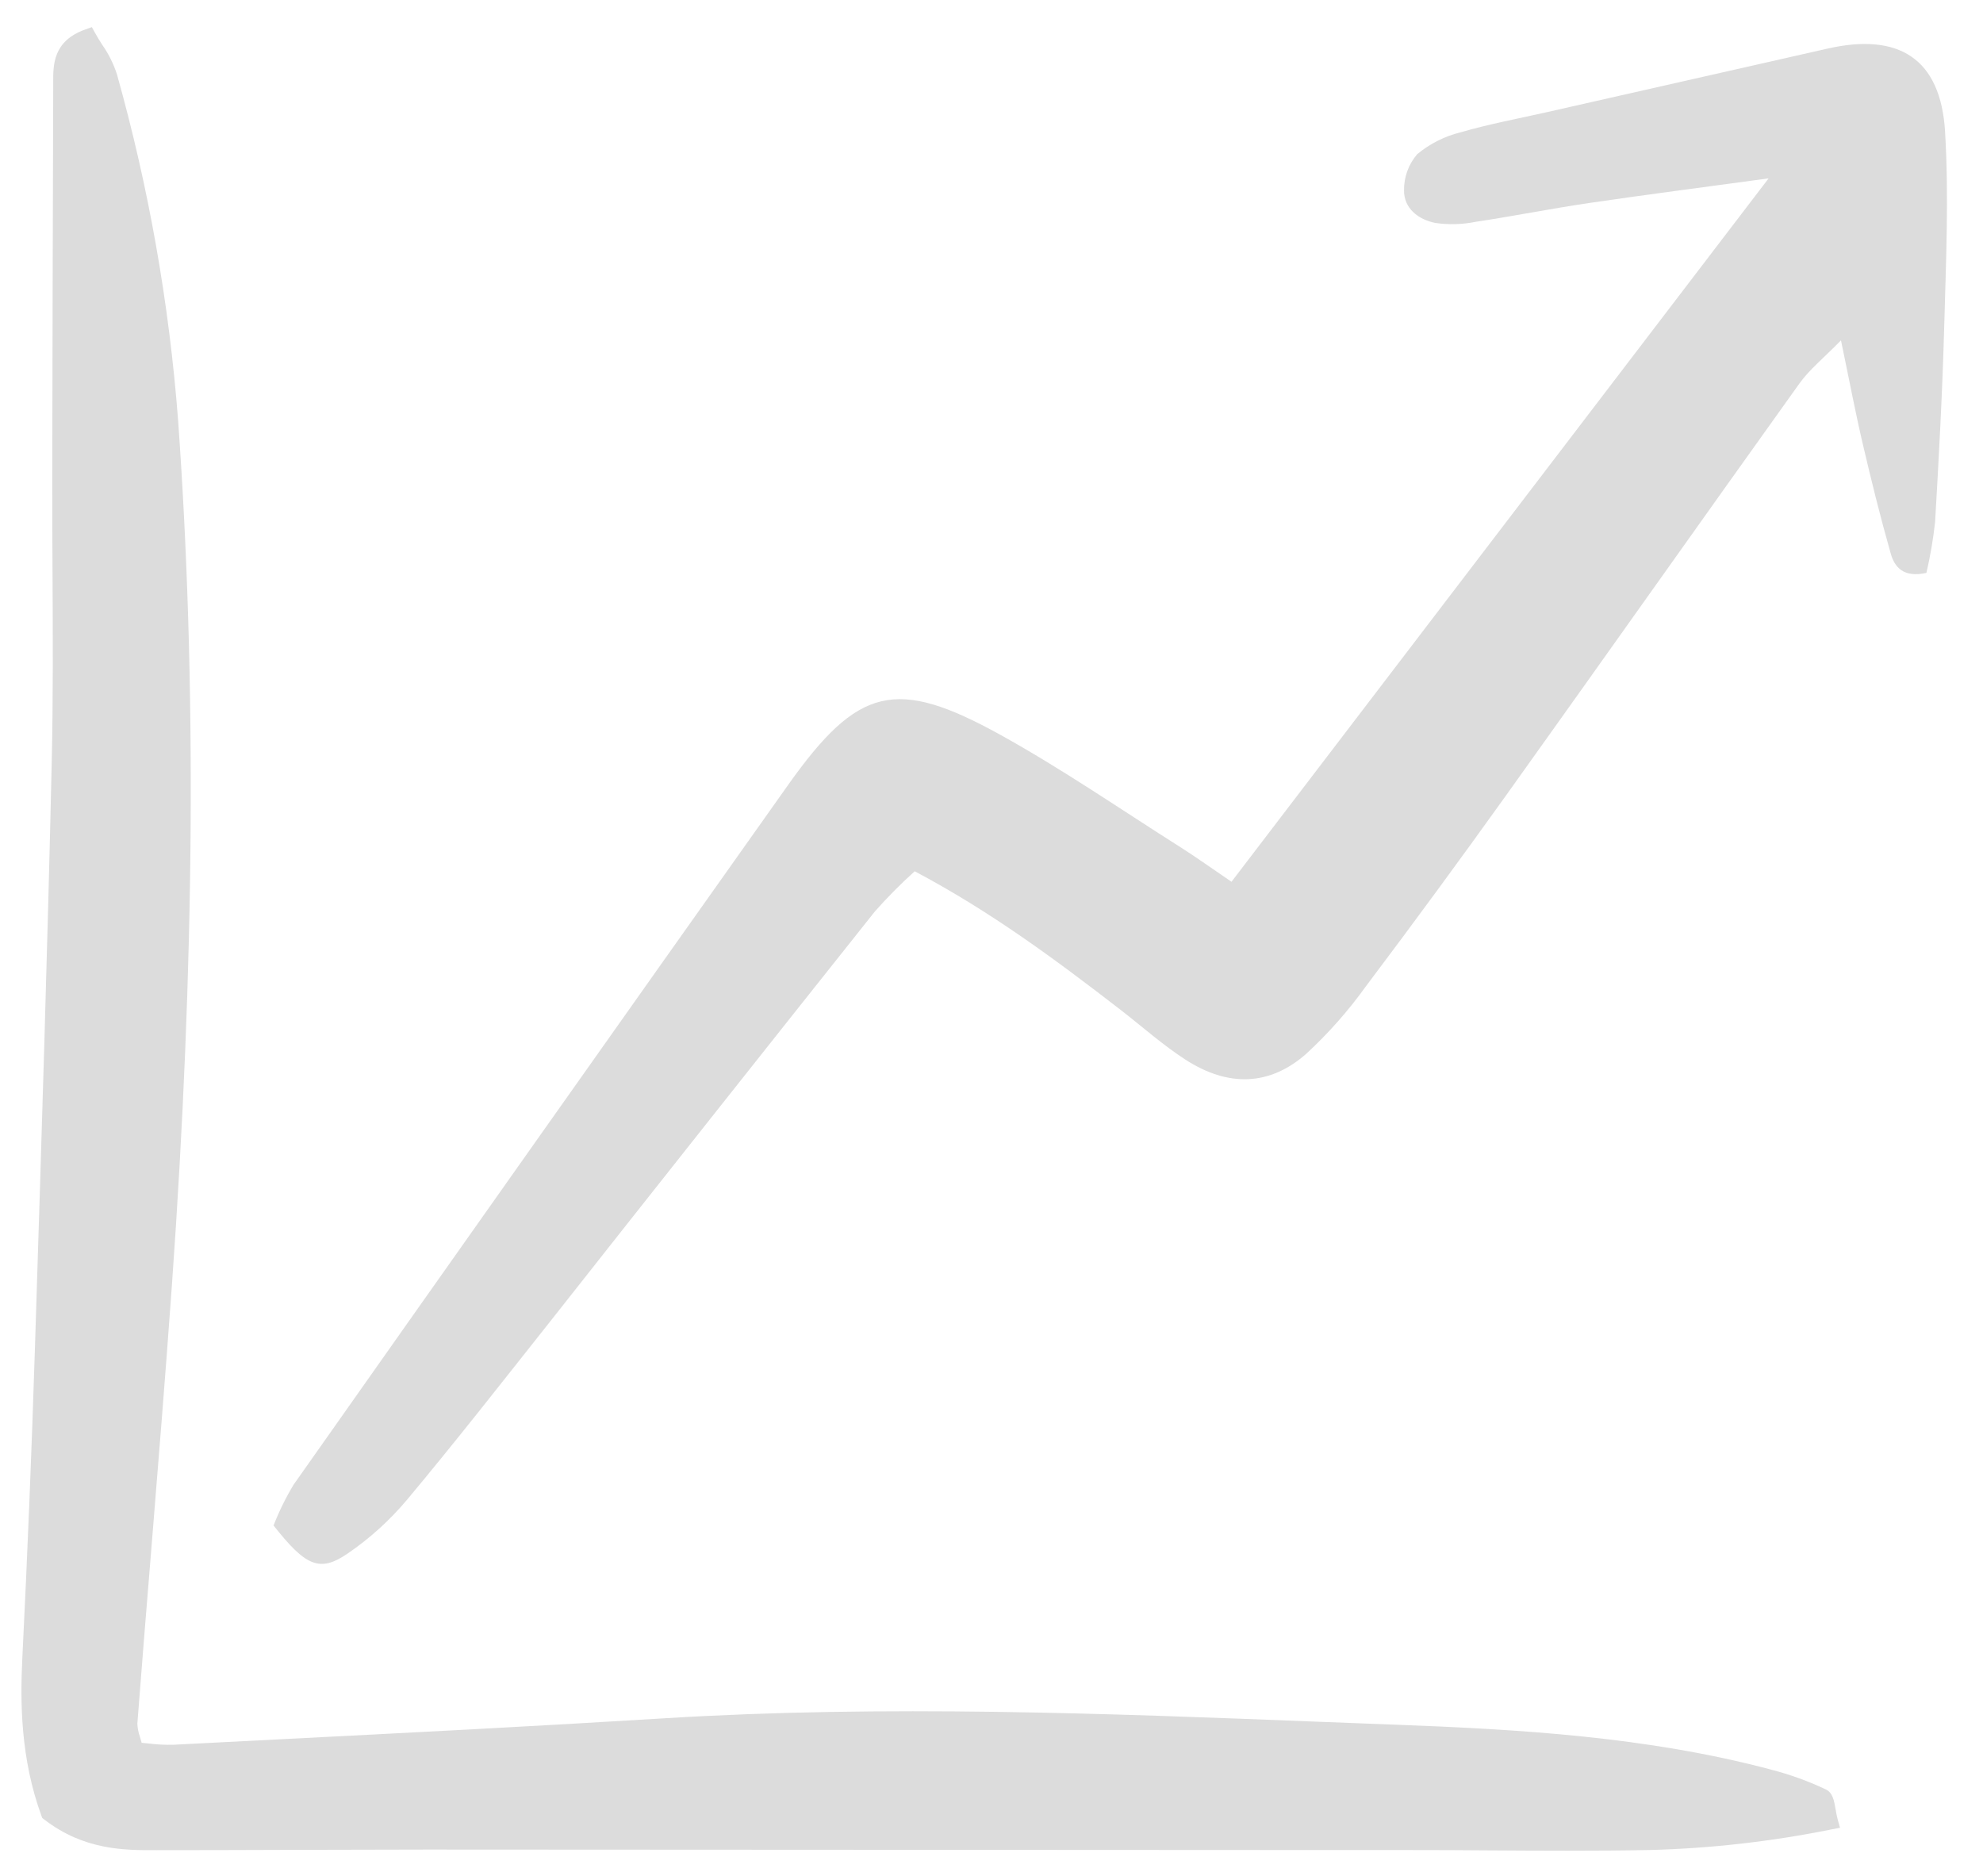
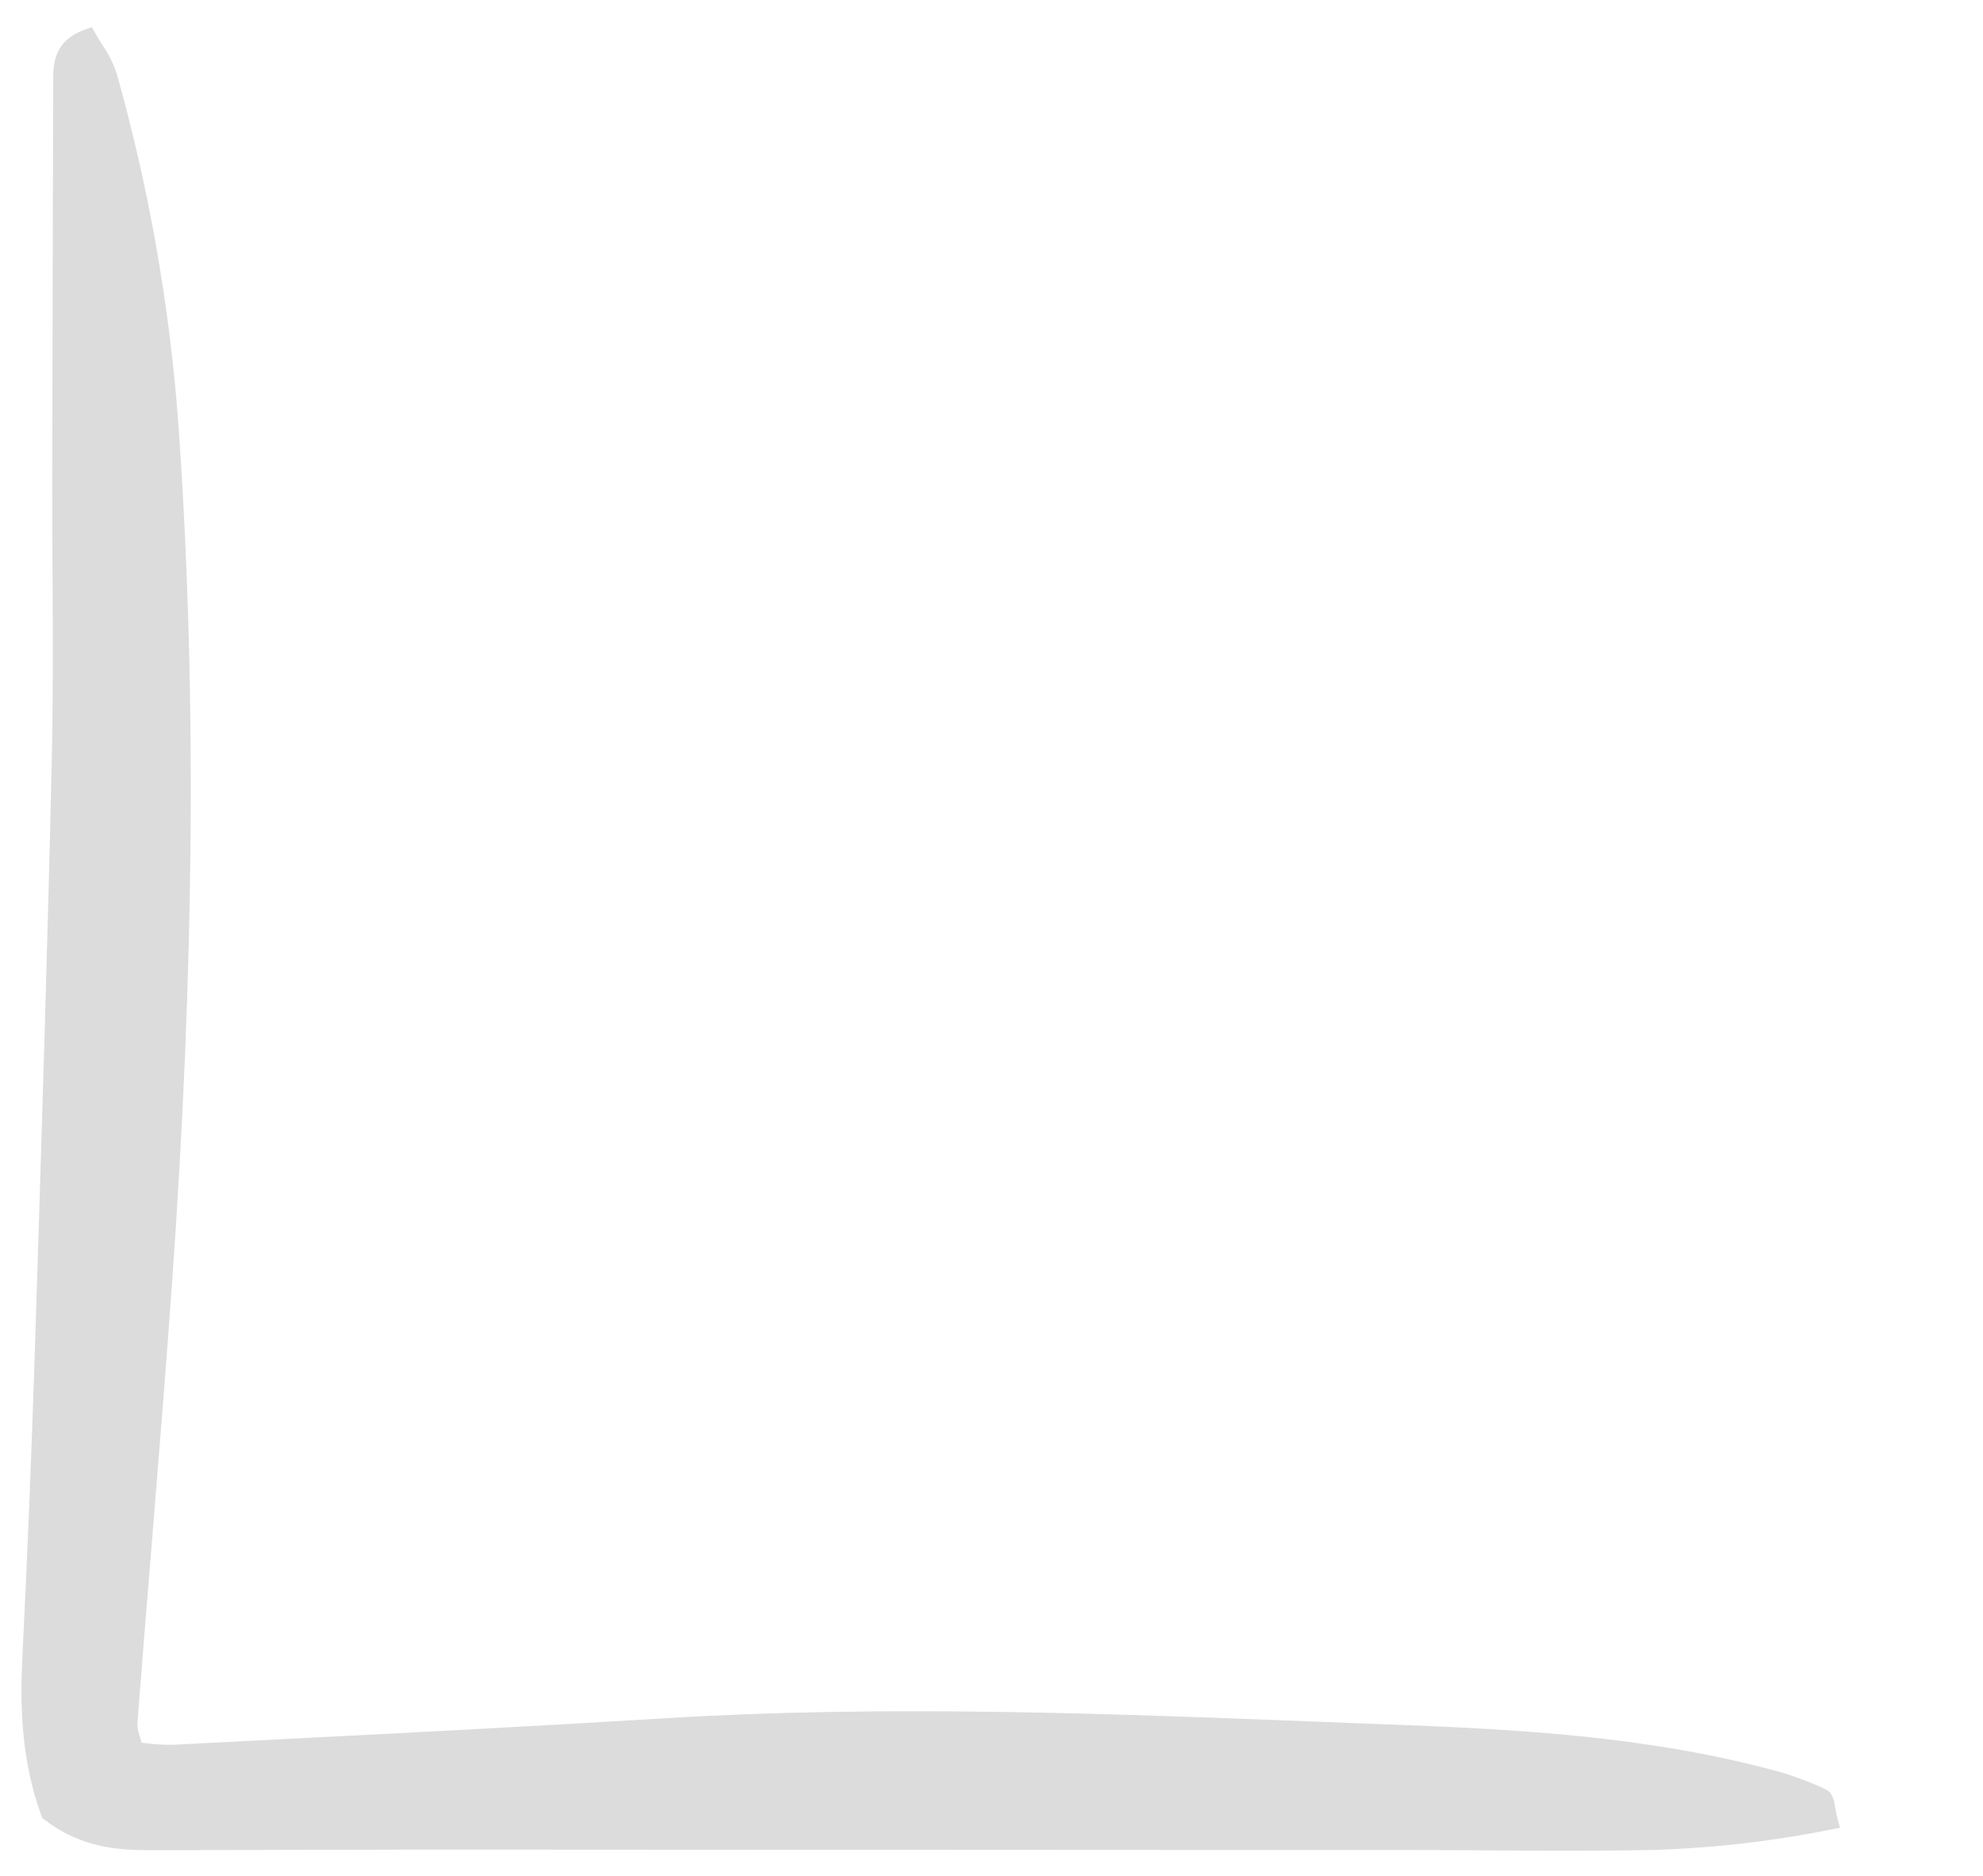
<svg xmlns="http://www.w3.org/2000/svg" width="37" height="35" viewBox="0 0 37 35" fill="none">
-   <path d="M33 3.328C31.737 3.5 30.688 3.635 29.642 3.789C28.937 3.893 28.237 4.033 27.532 4.139C27.283 4.189 27.028 4.196 26.778 4.159C26.467 4.096 26.192 3.89 26.197 3.547C26.195 3.301 26.283 3.062 26.444 2.876C26.678 2.682 26.953 2.543 27.248 2.47C27.785 2.314 28.338 2.211 28.884 2.088C30.622 1.694 32.36 1.301 34.098 0.907C35.434 0.603 36.21 1.097 36.292 2.454C36.365 3.664 36.309 4.884 36.276 6.099C36.243 7.314 36.177 8.527 36.106 9.74C36.071 10.06 36.017 10.376 35.944 10.689C35.517 10.783 35.351 10.583 35.28 10.333C35.086 9.653 34.916 8.965 34.755 8.276C34.617 7.688 34.506 7.095 34.35 6.35C34.033 6.676 33.765 6.889 33.574 7.156C31.741 9.716 29.926 12.288 28.095 14.849C27.238 16.046 26.366 17.234 25.48 18.41C25.154 18.864 24.783 19.283 24.372 19.662C23.689 20.263 22.918 20.286 22.119 19.771C21.694 19.496 21.312 19.154 20.909 18.842C19.705 17.911 18.484 17.006 17.067 16.256C16.805 16.492 16.557 16.743 16.324 17.006C14.3 19.55 12.282 22.098 10.269 24.651C9.386 25.765 8.51 26.887 7.598 27.978C7.273 28.366 6.896 28.707 6.477 28.992C5.962 29.341 5.702 29.22 5.104 28.462C5.207 28.198 5.332 27.944 5.478 27.701C8.548 23.343 11.625 18.99 14.708 14.641C16.009 12.81 16.715 12.632 18.667 13.711C19.823 14.351 20.915 15.104 22.032 15.811C22.329 16 22.615 16.205 22.978 16.452L33 3.328Z" fill="#DCDCDC" />
  <path d="M34.288 33.944C34.271 33.881 34.26 33.816 34.249 33.755C34.222 33.598 34.197 33.449 34.07 33.388C33.743 33.233 33.401 33.109 33.049 33.018C30.73 32.4 28.316 32.265 26.041 32.179C25.587 32.162 25.134 32.144 24.68 32.127C20.66 31.969 16.503 31.807 12.406 32.059C10.008 32.207 7.569 32.332 5.209 32.452C4.552 32.486 3.895 32.52 3.238 32.553C3.08 32.557 2.923 32.549 2.767 32.529L2.643 32.517C2.633 32.477 2.622 32.44 2.611 32.405C2.582 32.326 2.566 32.242 2.563 32.158C2.645 31.091 2.731 30.024 2.819 28.957C2.952 27.324 3.089 25.636 3.208 23.973C3.635 17.987 3.672 12.71 3.323 7.84C3.156 5.656 2.774 3.493 2.181 1.383C2.117 1.187 2.024 1.001 1.905 0.832C1.86 0.761 1.816 0.691 1.777 0.62L1.714 0.506L1.591 0.55C0.989 0.764 0.991 1.211 0.993 1.537V1.609C0.985 4.043 0.979 6.477 0.975 8.911C0.974 9.498 0.977 10.084 0.98 10.671C0.986 11.839 0.992 13.046 0.965 14.232C0.885 17.737 0.78 21.121 0.651 25.179C0.591 27.074 0.512 29.016 0.416 30.951C0.377 31.753 0.382 32.81 0.773 33.878L0.788 33.919L0.823 33.946C1.567 34.521 2.319 34.523 2.923 34.52C3.704 34.52 4.484 34.518 5.264 34.515C6.168 34.512 7.072 34.51 7.976 34.509C13.76 34.511 19.543 34.514 25.327 34.518H26.348C26.819 34.518 27.291 34.52 27.763 34.524C28.254 34.527 28.752 34.53 29.253 34.53C29.765 34.53 30.279 34.527 30.79 34.517C31.926 34.487 33.057 34.358 34.17 34.133L34.332 34.102L34.288 33.944Z" fill="#DCDCDC" />
</svg>